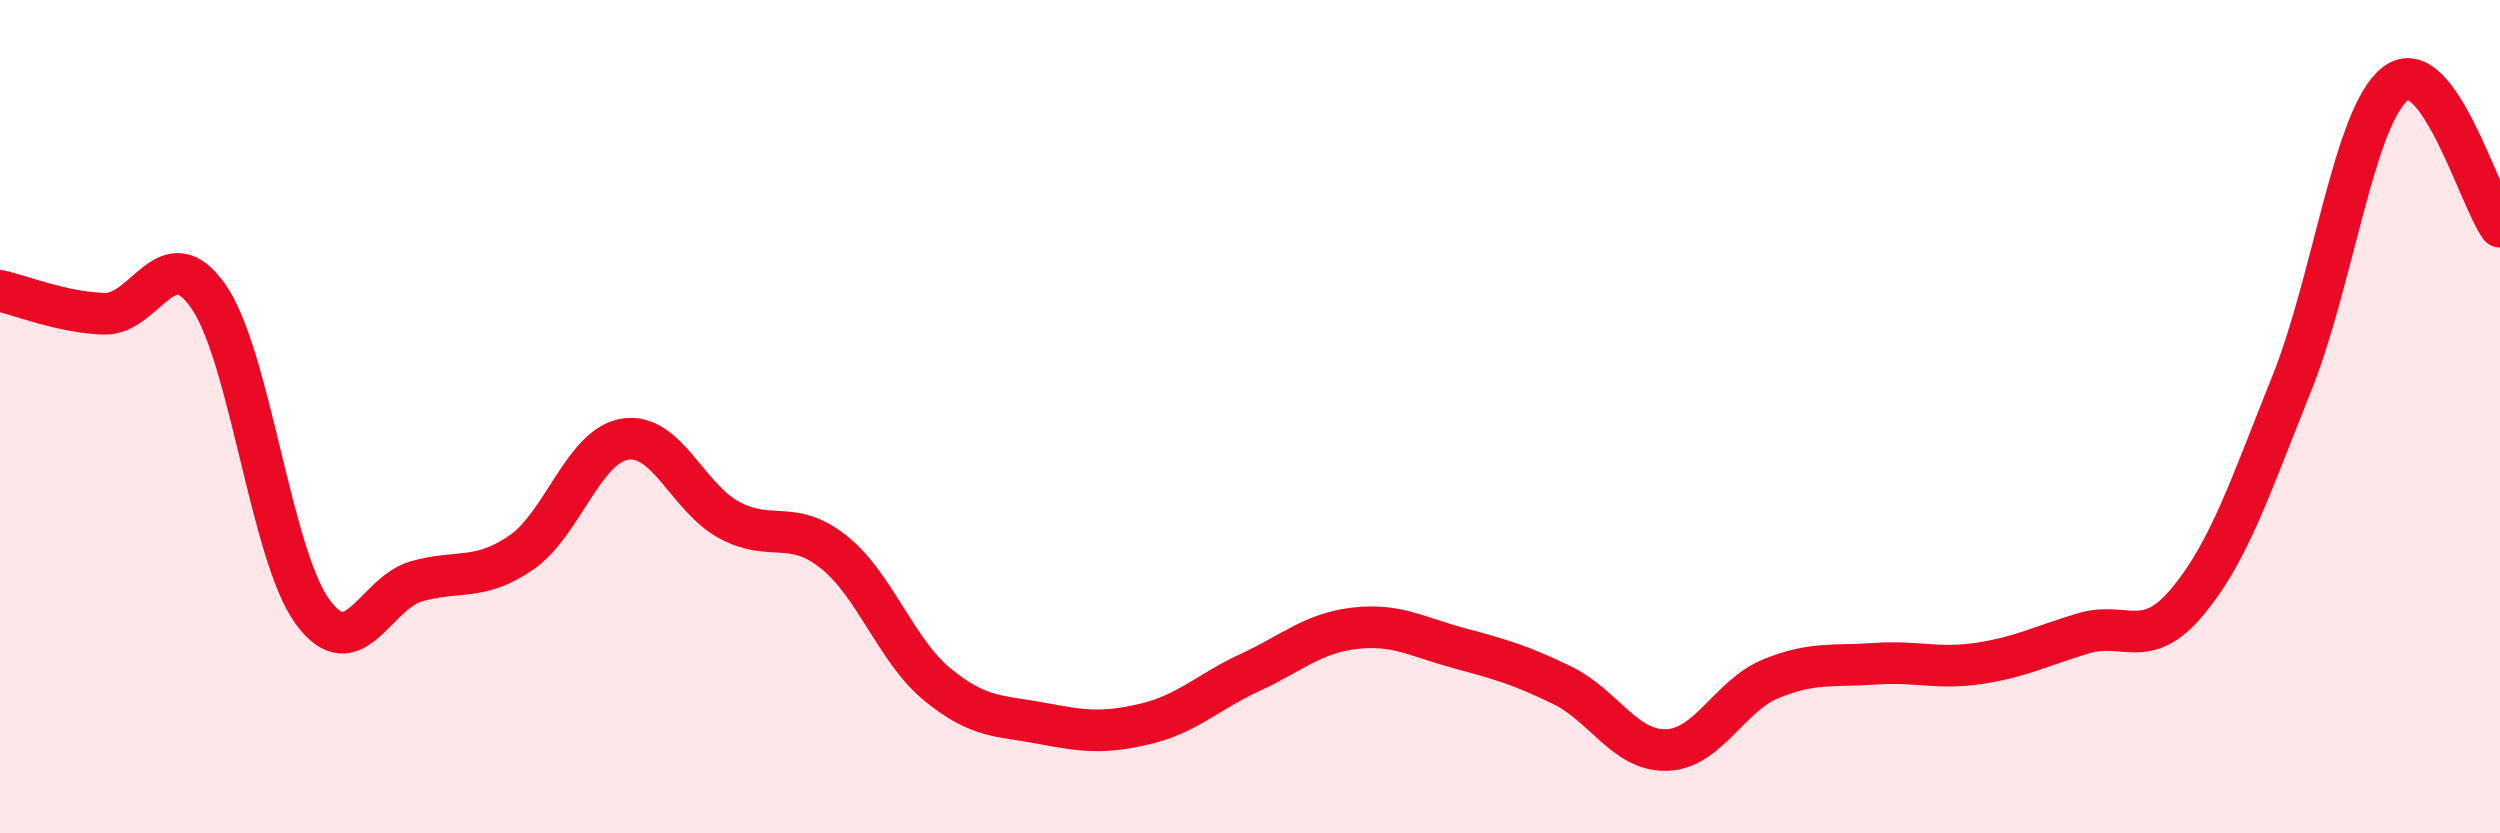
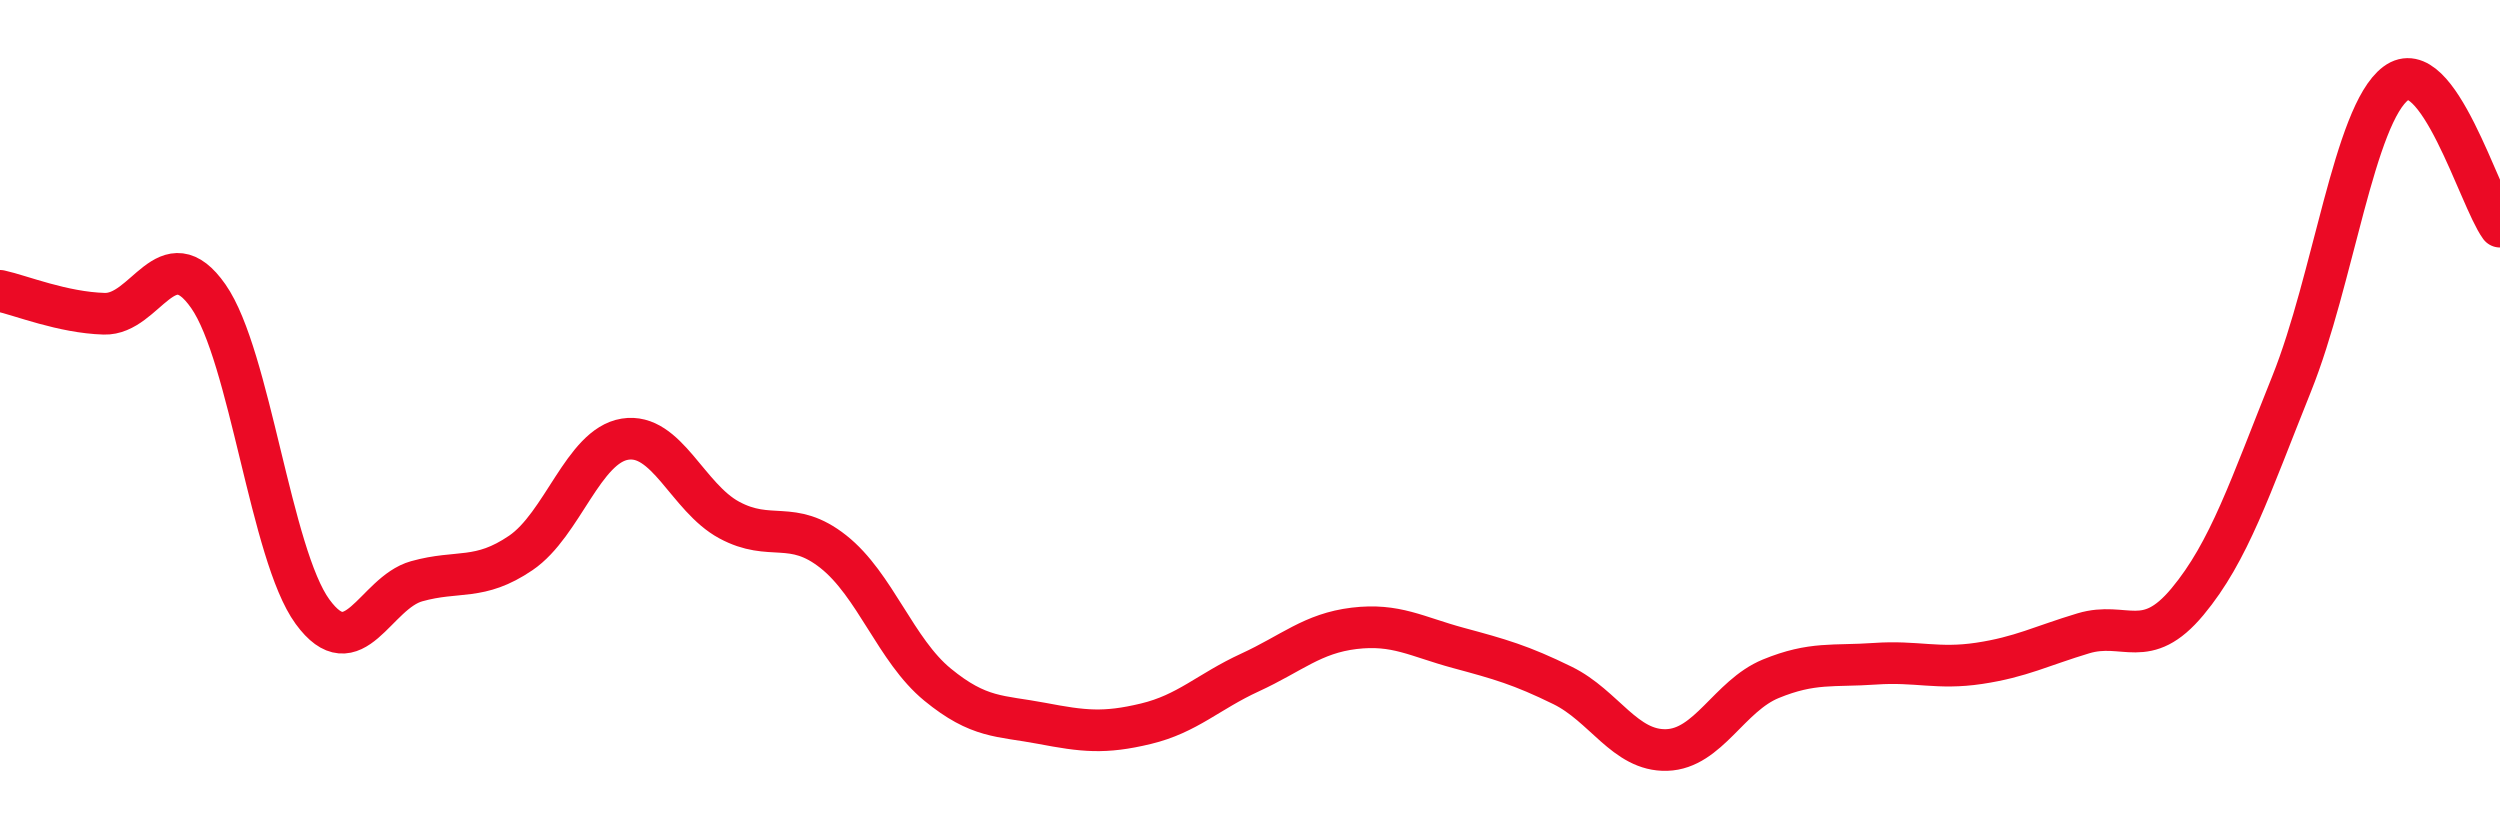
<svg xmlns="http://www.w3.org/2000/svg" width="60" height="20" viewBox="0 0 60 20">
-   <path d="M 0,6.98 C 0.5,7.09 1.5,7.5 2.5,7.53 C 3.5,7.56 4,5.68 5,7.11 C 6,8.54 6.5,13.31 7.5,14.68 C 8.5,16.05 9,14.23 10,13.95 C 11,13.67 11.5,13.95 12.5,13.27 C 13.5,12.59 14,10.7 15,10.54 C 16,10.38 16.5,11.94 17.5,12.48 C 18.5,13.02 19,12.45 20,13.24 C 21,14.03 21.5,15.61 22.5,16.43 C 23.5,17.25 24,17.17 25,17.36 C 26,17.55 26.5,17.61 27.5,17.37 C 28.5,17.13 29,16.6 30,16.14 C 31,15.68 31.5,15.2 32.5,15.08 C 33.5,14.96 34,15.28 35,15.55 C 36,15.82 36.5,15.96 37.5,16.45 C 38.5,16.94 39,18.03 40,18 C 41,17.97 41.5,16.7 42.5,16.29 C 43.5,15.88 44,16 45,15.93 C 46,15.86 46.5,16.07 47.5,15.92 C 48.5,15.77 49,15.5 50,15.2 C 51,14.9 51.5,15.64 52.5,14.44 C 53.5,13.24 54,11.7 55,9.21 C 56,6.72 56.5,2.75 57.5,2 C 58.5,1.25 59.5,4.75 60,5.44L60 20L0 20Z" fill="#EB0A25" opacity="0.1" stroke-linecap="round" stroke-linejoin="round" />
  <path d="M 0,6.98 C 0.5,7.09 1.5,7.5 2.5,7.53 C 3.5,7.56 4,5.68 5,7.11 C 6,8.54 6.5,13.31 7.5,14.68 C 8.5,16.05 9,14.23 10,13.95 C 11,13.67 11.5,13.95 12.5,13.27 C 13.5,12.59 14,10.7 15,10.54 C 16,10.38 16.5,11.94 17.5,12.48 C 18.5,13.02 19,12.45 20,13.24 C 21,14.03 21.5,15.61 22.5,16.43 C 23.5,17.25 24,17.17 25,17.36 C 26,17.55 26.5,17.61 27.5,17.37 C 28.5,17.13 29,16.6 30,16.14 C 31,15.68 31.5,15.2 32.5,15.08 C 33.5,14.96 34,15.28 35,15.55 C 36,15.82 36.5,15.96 37.5,16.45 C 38.5,16.94 39,18.03 40,18 C 41,17.97 41.5,16.7 42.5,16.29 C 43.5,15.88 44,16 45,15.93 C 46,15.86 46.5,16.07 47.5,15.92 C 48.5,15.77 49,15.5 50,15.2 C 51,14.9 51.5,15.64 52.5,14.44 C 53.5,13.24 54,11.7 55,9.21 C 56,6.72 56.5,2.75 57.5,2 C 58.5,1.25 59.5,4.75 60,5.44" stroke="#EB0A25" stroke-width="1" fill="none" stroke-linecap="round" stroke-linejoin="round" />
</svg>